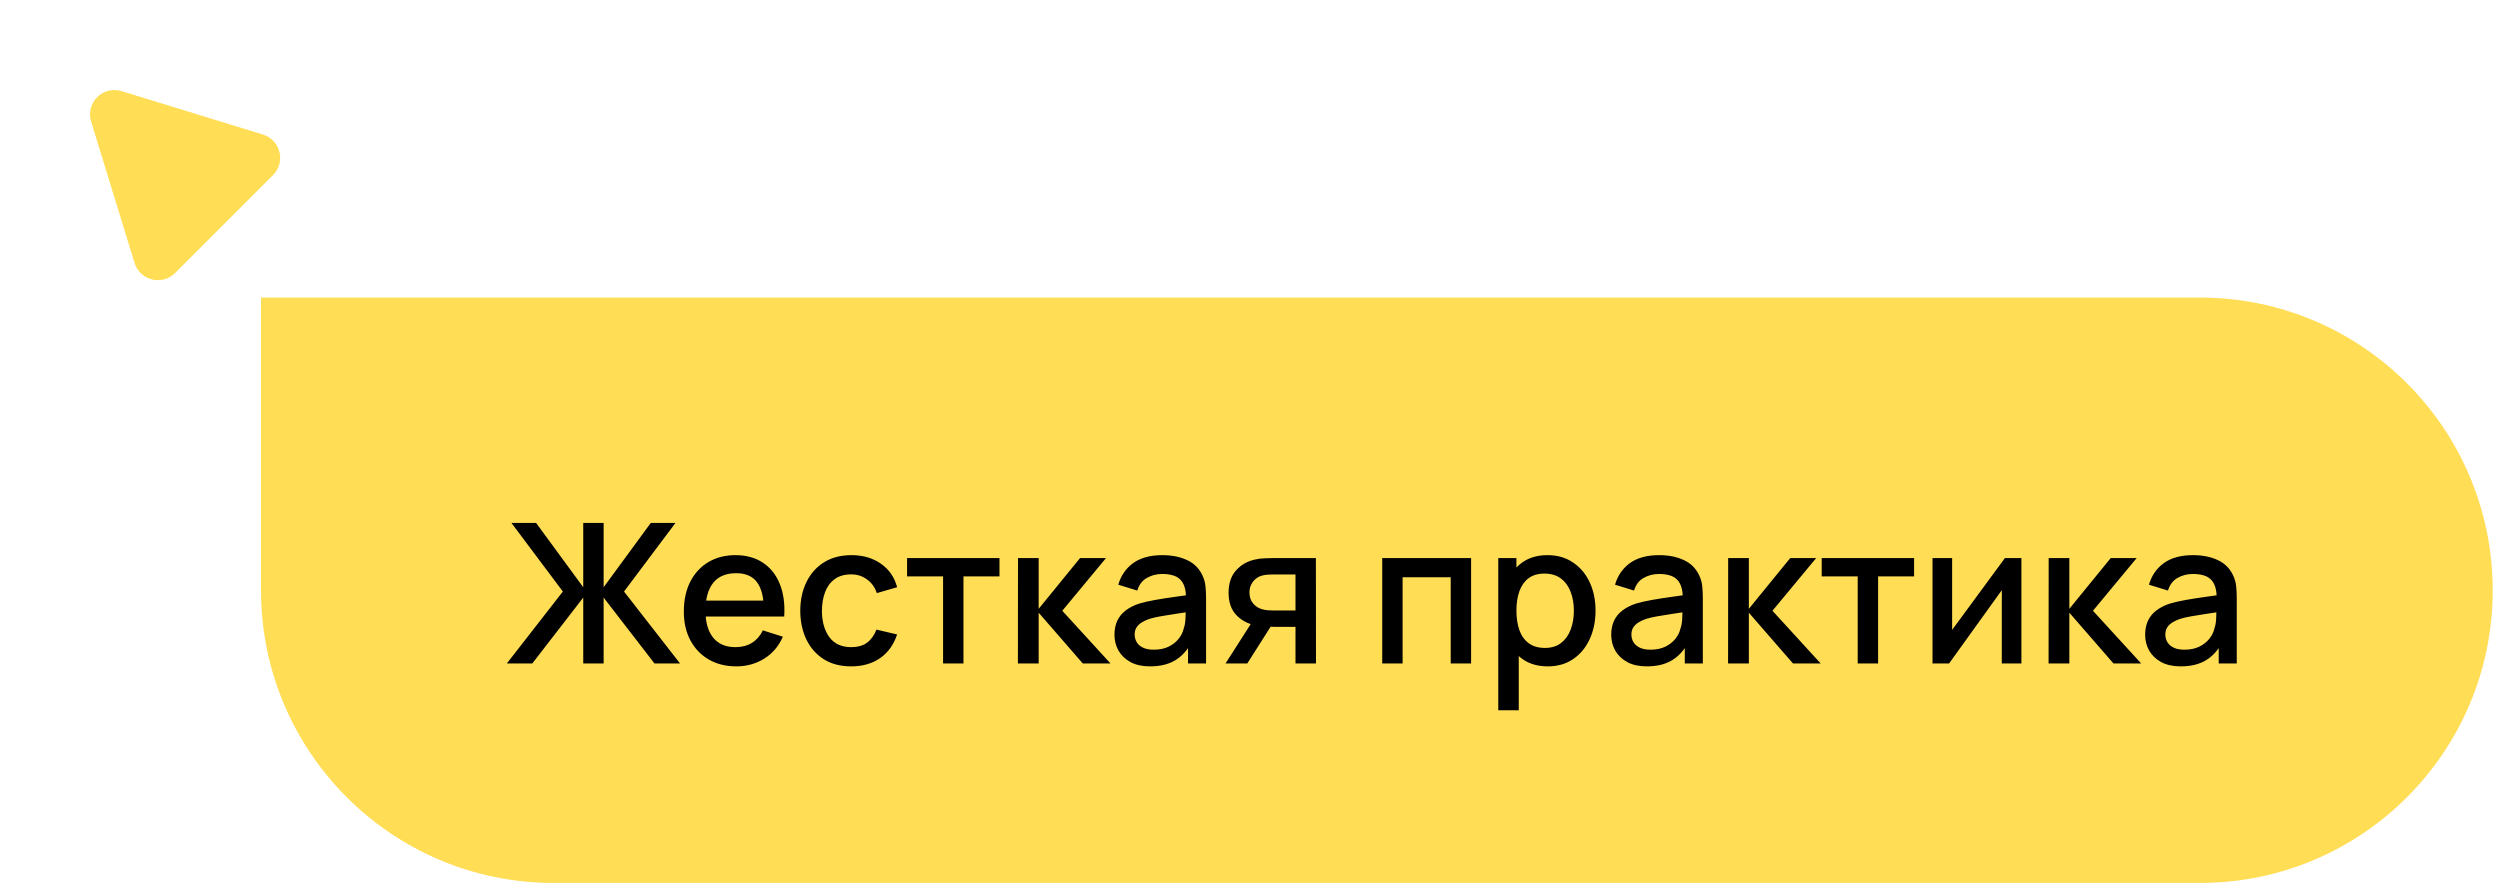
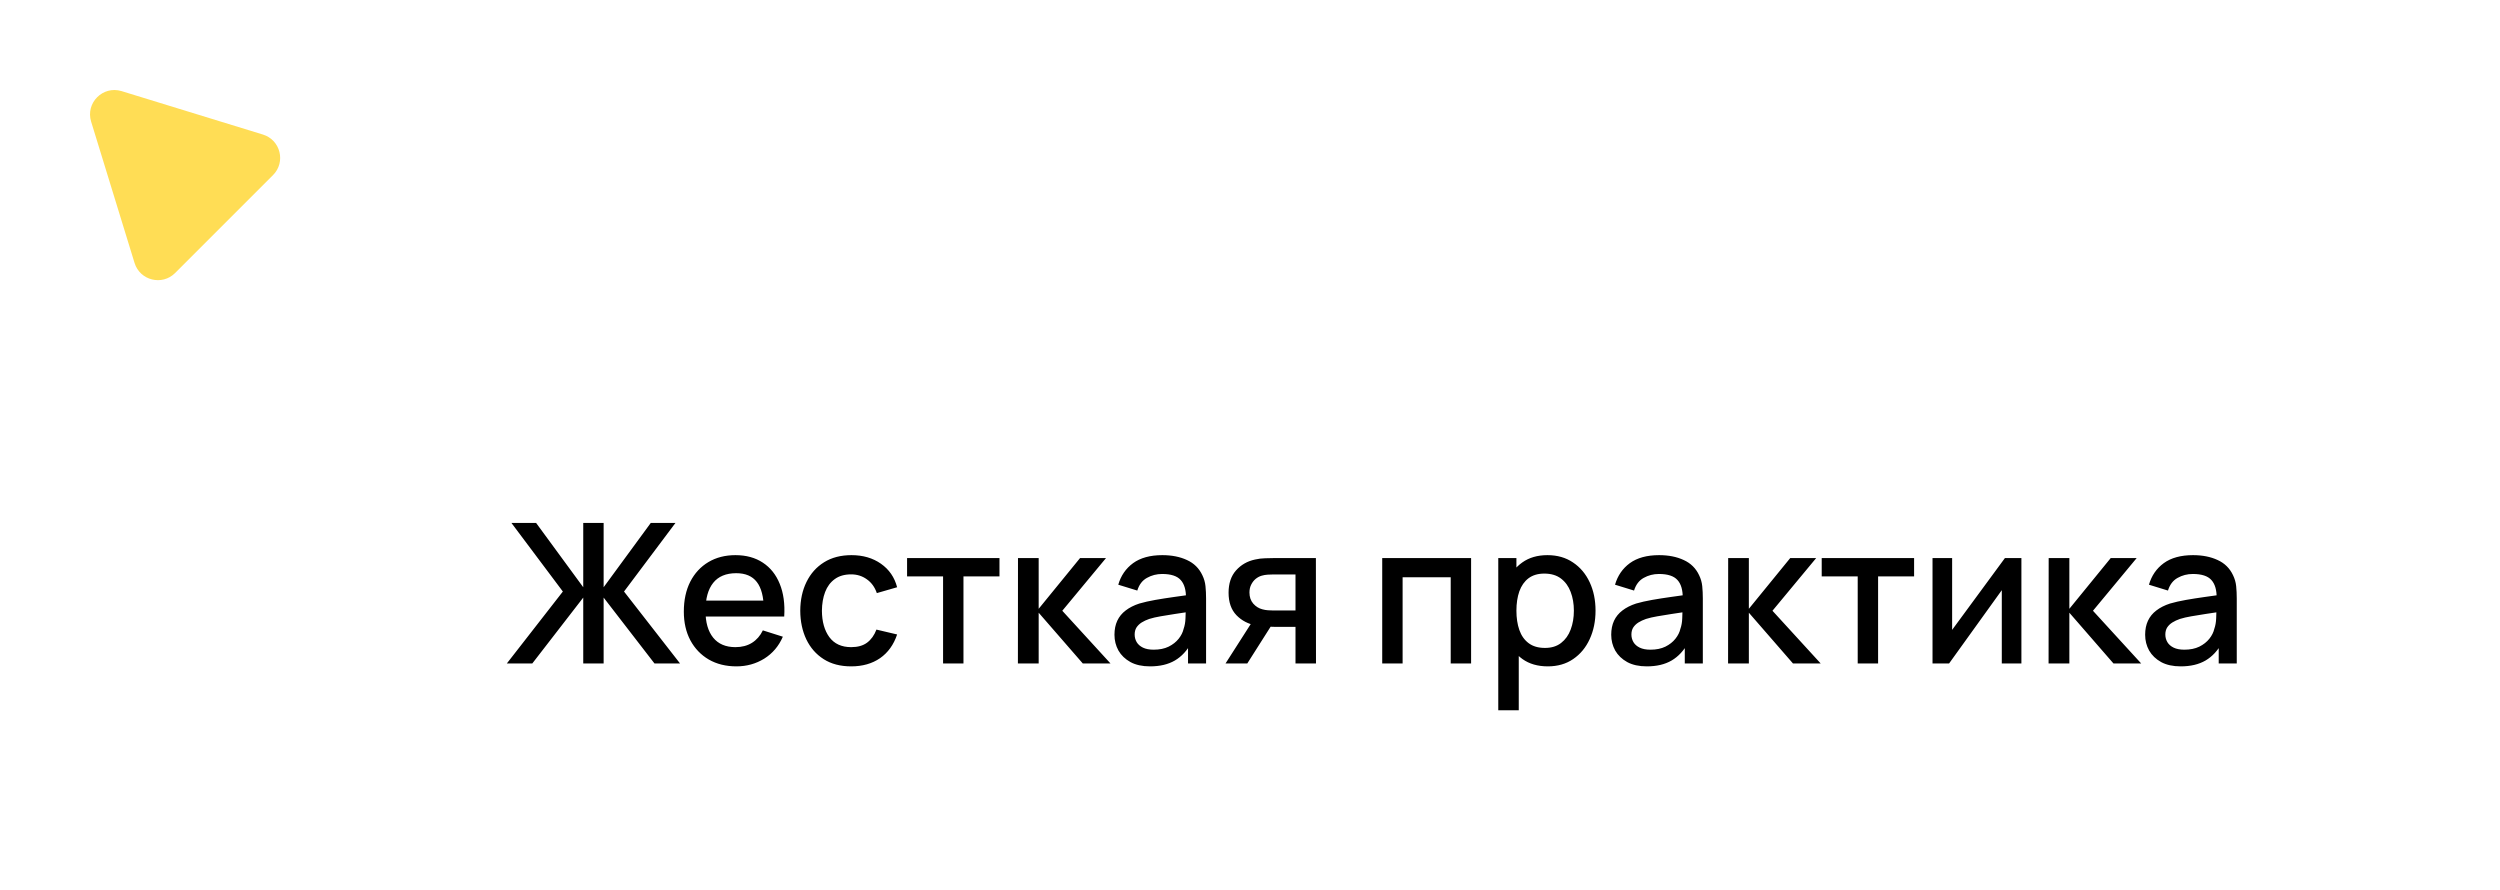
<svg xmlns="http://www.w3.org/2000/svg" width="205" height="73" viewBox="0 0 205 73" fill="none">
-   <path d="M21.402 24.402H180.402C193.657 24.402 204.402 35.148 204.402 48.402C204.402 61.657 193.657 72.402 180.402 72.402H45.402C32.148 72.402 21.402 61.657 21.402 48.402V24.402Z" fill="#FFDD55" />
  <path d="M41.562 54.402L46.154 48.506L41.938 42.882H43.962L47.826 48.154V42.882H49.498V48.154L53.362 42.882H55.386L51.17 48.506L55.762 54.402H53.666L49.498 49.002V54.402H47.826V49.002L43.65 54.402H41.562ZM60.386 54.642C59.527 54.642 58.772 54.456 58.122 54.082C57.476 53.704 56.972 53.178 56.61 52.506C56.252 51.829 56.074 51.045 56.074 50.154C56.074 49.21 56.25 48.392 56.602 47.698C56.959 47.005 57.455 46.469 58.09 46.09C58.724 45.712 59.463 45.522 60.306 45.522C61.186 45.522 61.935 45.728 62.554 46.138C63.172 46.544 63.634 47.122 63.938 47.874C64.247 48.626 64.37 49.52 64.306 50.554H62.634V49.946C62.623 48.944 62.431 48.202 62.058 47.722C61.69 47.242 61.127 47.002 60.37 47.002C59.532 47.002 58.903 47.266 58.482 47.794C58.06 48.322 57.85 49.085 57.85 50.082C57.85 51.032 58.06 51.768 58.482 52.29C58.903 52.808 59.511 53.066 60.306 53.066C60.828 53.066 61.279 52.949 61.658 52.714C62.042 52.474 62.34 52.133 62.554 51.69L64.194 52.21C63.858 52.984 63.348 53.584 62.666 54.01C61.983 54.432 61.223 54.642 60.386 54.642ZM57.306 50.554V49.25H63.474V50.554H57.306ZM69.796 54.642C68.911 54.642 68.159 54.445 67.54 54.05C66.922 53.656 66.447 53.114 66.117 52.426C65.791 51.738 65.626 50.957 65.621 50.082C65.626 49.192 65.796 48.405 66.132 47.722C66.469 47.034 66.948 46.496 67.573 46.106C68.197 45.717 68.946 45.522 69.82 45.522C70.764 45.522 71.57 45.757 72.237 46.226C72.909 46.696 73.351 47.338 73.564 48.154L71.9 48.634C71.735 48.149 71.463 47.773 71.085 47.506C70.711 47.234 70.282 47.098 69.796 47.098C69.247 47.098 68.796 47.229 68.445 47.49C68.093 47.746 67.831 48.098 67.66 48.546C67.49 48.994 67.402 49.506 67.397 50.082C67.402 50.973 67.605 51.693 68.004 52.242C68.41 52.792 69.007 53.066 69.796 53.066C70.335 53.066 70.77 52.944 71.1 52.698C71.436 52.448 71.692 52.09 71.868 51.626L73.564 52.026C73.282 52.869 72.815 53.517 72.165 53.97C71.514 54.418 70.725 54.642 69.796 54.642ZM77.332 54.402V47.266H74.38V45.762H81.957V47.266H79.004V54.402H77.332ZM83.468 54.402L83.475 45.762H85.171V49.922L88.564 45.762H90.692L87.108 50.082L91.059 54.402H88.787L85.171 50.242V54.402H83.468ZM94.306 54.642C93.666 54.642 93.13 54.525 92.698 54.29C92.266 54.05 91.938 53.736 91.714 53.346C91.495 52.952 91.386 52.52 91.386 52.05C91.386 51.613 91.463 51.229 91.618 50.898C91.773 50.568 92.002 50.288 92.306 50.058C92.61 49.824 92.983 49.634 93.426 49.49C93.81 49.378 94.245 49.28 94.73 49.194C95.215 49.109 95.725 49.029 96.258 48.954C96.797 48.88 97.33 48.805 97.858 48.73L97.25 49.066C97.261 48.389 97.117 47.888 96.818 47.562C96.525 47.232 96.018 47.066 95.298 47.066C94.845 47.066 94.429 47.173 94.05 47.386C93.671 47.594 93.407 47.941 93.258 48.426L91.698 47.946C91.911 47.205 92.317 46.616 92.914 46.178C93.517 45.741 94.317 45.522 95.314 45.522C96.087 45.522 96.759 45.656 97.33 45.922C97.906 46.184 98.327 46.6 98.594 47.17C98.733 47.453 98.818 47.752 98.85 48.066C98.882 48.381 98.898 48.72 98.898 49.082V54.402H97.418V52.426L97.706 52.682C97.349 53.344 96.893 53.837 96.338 54.162C95.789 54.482 95.111 54.642 94.306 54.642ZM94.602 53.274C95.077 53.274 95.485 53.192 95.826 53.026C96.167 52.856 96.442 52.64 96.65 52.378C96.858 52.117 96.994 51.845 97.058 51.562C97.149 51.306 97.199 51.018 97.21 50.698C97.226 50.378 97.234 50.122 97.234 49.93L97.778 50.13C97.25 50.21 96.77 50.282 96.338 50.346C95.906 50.41 95.514 50.474 95.162 50.538C94.815 50.597 94.506 50.669 94.234 50.754C94.005 50.834 93.799 50.93 93.618 51.042C93.442 51.154 93.301 51.29 93.194 51.45C93.093 51.61 93.042 51.805 93.042 52.034C93.042 52.258 93.098 52.466 93.21 52.658C93.322 52.845 93.493 52.994 93.722 53.106C93.951 53.218 94.245 53.274 94.602 53.274ZM106.231 54.402V51.402H104.519C104.317 51.402 104.074 51.394 103.791 51.378C103.514 51.362 103.253 51.333 103.007 51.29C102.362 51.173 101.823 50.893 101.391 50.45C100.959 50.002 100.743 49.386 100.743 48.602C100.743 47.845 100.946 47.237 101.351 46.778C101.762 46.314 102.282 46.016 102.911 45.882C103.183 45.818 103.461 45.784 103.743 45.778C104.031 45.768 104.274 45.762 104.471 45.762H107.903L107.911 54.402H106.231ZM100.495 54.402L102.679 50.986H104.447L102.279 54.402H100.495ZM104.375 50.058H106.231V47.106H104.375C104.258 47.106 104.114 47.112 103.943 47.122C103.773 47.133 103.607 47.162 103.447 47.21C103.282 47.258 103.122 47.344 102.967 47.466C102.818 47.589 102.695 47.746 102.599 47.938C102.503 48.125 102.455 48.341 102.455 48.586C102.455 48.954 102.559 49.258 102.767 49.498C102.975 49.733 103.223 49.888 103.511 49.962C103.666 50.005 103.821 50.032 103.975 50.042C104.13 50.053 104.263 50.058 104.375 50.058ZM113.342 54.402V45.762H120.63V54.402H118.958V47.338H115.014V54.402H113.342ZM126.922 54.642C126.095 54.642 125.402 54.442 124.842 54.042C124.282 53.637 123.858 53.09 123.57 52.402C123.282 51.714 123.138 50.938 123.138 50.074C123.138 49.21 123.279 48.434 123.562 47.746C123.85 47.058 124.271 46.517 124.826 46.122C125.386 45.722 126.074 45.522 126.89 45.522C127.701 45.522 128.399 45.722 128.986 46.122C129.578 46.517 130.034 47.058 130.354 47.746C130.674 48.429 130.834 49.205 130.834 50.074C130.834 50.938 130.674 51.717 130.354 52.41C130.039 53.098 129.589 53.642 129.002 54.042C128.421 54.442 127.727 54.642 126.922 54.642ZM122.858 58.242V45.762H124.346V51.978H124.538V58.242H122.858ZM126.69 53.13C127.223 53.13 127.663 52.994 128.01 52.722C128.362 52.45 128.623 52.085 128.794 51.626C128.97 51.162 129.058 50.645 129.058 50.074C129.058 49.509 128.97 48.997 128.794 48.538C128.623 48.08 128.359 47.714 128.002 47.442C127.645 47.17 127.189 47.034 126.634 47.034C126.111 47.034 125.679 47.162 125.338 47.418C125.002 47.674 124.751 48.032 124.586 48.49C124.426 48.949 124.346 49.477 124.346 50.074C124.346 50.672 124.426 51.2 124.586 51.658C124.746 52.117 124.999 52.477 125.346 52.738C125.693 53 126.141 53.13 126.69 53.13ZM135.04 54.642C134.4 54.642 133.864 54.525 133.432 54.29C133 54.05 132.672 53.736 132.448 53.346C132.23 52.952 132.12 52.52 132.12 52.05C132.12 51.613 132.198 51.229 132.352 50.898C132.507 50.568 132.736 50.288 133.04 50.058C133.344 49.824 133.718 49.634 134.16 49.49C134.544 49.378 134.979 49.28 135.464 49.194C135.95 49.109 136.459 49.029 136.992 48.954C137.531 48.88 138.064 48.805 138.592 48.73L137.984 49.066C137.995 48.389 137.851 47.888 137.552 47.562C137.259 47.232 136.752 47.066 136.032 47.066C135.579 47.066 135.163 47.173 134.784 47.386C134.406 47.594 134.142 47.941 133.992 48.426L132.432 47.946C132.646 47.205 133.051 46.616 133.648 46.178C134.251 45.741 135.051 45.522 136.048 45.522C136.822 45.522 137.494 45.656 138.064 45.922C138.64 46.184 139.062 46.6 139.328 47.17C139.467 47.453 139.552 47.752 139.584 48.066C139.616 48.381 139.632 48.72 139.632 49.082V54.402H138.152V52.426L138.44 52.682C138.083 53.344 137.627 53.837 137.072 54.162C136.523 54.482 135.846 54.642 135.04 54.642ZM135.336 53.274C135.811 53.274 136.219 53.192 136.56 53.026C136.902 52.856 137.176 52.64 137.384 52.378C137.592 52.117 137.728 51.845 137.792 51.562C137.883 51.306 137.934 51.018 137.944 50.698C137.96 50.378 137.968 50.122 137.968 49.93L138.512 50.13C137.984 50.21 137.504 50.282 137.072 50.346C136.64 50.41 136.248 50.474 135.896 50.538C135.55 50.597 135.24 50.669 134.968 50.754C134.739 50.834 134.534 50.93 134.352 51.042C134.176 51.154 134.035 51.29 133.928 51.45C133.827 51.61 133.776 51.805 133.776 52.034C133.776 52.258 133.832 52.466 133.944 52.658C134.056 52.845 134.227 52.994 134.456 53.106C134.686 53.218 134.979 53.274 135.336 53.274ZM141.702 54.402L141.71 45.762H143.406V49.922L146.798 45.762H148.926L145.342 50.082L149.294 54.402H147.022L143.406 50.242V54.402H141.702ZM152.332 54.402V47.266H149.38V45.762H156.956V47.266H154.004V54.402H152.332ZM165.755 45.762V54.402H164.147V48.394L159.827 54.402H158.467V45.762H160.075V51.65L164.403 45.762H165.755ZM167.983 54.402L167.991 45.762H169.687V49.922L173.079 45.762H175.207L171.623 50.082L175.575 54.402H173.303L169.687 50.242V54.402H167.983ZM178.822 54.642C178.182 54.642 177.646 54.525 177.214 54.29C176.782 54.05 176.454 53.736 176.23 53.346C176.011 52.952 175.902 52.52 175.902 52.05C175.902 51.613 175.979 51.229 176.134 50.898C176.288 50.568 176.518 50.288 176.822 50.058C177.126 49.824 177.499 49.634 177.942 49.49C178.326 49.378 178.76 49.28 179.246 49.194C179.731 49.109 180.24 49.029 180.774 48.954C181.312 48.88 181.846 48.805 182.374 48.73L181.766 49.066C181.776 48.389 181.632 47.888 181.334 47.562C181.04 47.232 180.534 47.066 179.814 47.066C179.36 47.066 178.944 47.173 178.566 47.386C178.187 47.594 177.923 47.941 177.774 48.426L176.214 47.946C176.427 47.205 176.832 46.616 177.43 46.178C178.032 45.741 178.832 45.522 179.83 45.522C180.603 45.522 181.275 45.656 181.846 45.922C182.422 46.184 182.843 46.6 183.11 47.17C183.248 47.453 183.334 47.752 183.366 48.066C183.398 48.381 183.414 48.72 183.414 49.082V54.402H181.934V52.426L182.222 52.682C181.864 53.344 181.408 53.837 180.854 54.162C180.304 54.482 179.627 54.642 178.822 54.642ZM179.118 53.274C179.592 53.274 180 53.192 180.342 53.026C180.683 52.856 180.958 52.64 181.166 52.378C181.374 52.117 181.51 51.845 181.574 51.562C181.664 51.306 181.715 51.018 181.726 50.698C181.742 50.378 181.75 50.122 181.75 49.93L182.294 50.13C181.766 50.21 181.286 50.282 180.854 50.346C180.422 50.41 180.03 50.474 179.678 50.538C179.331 50.597 179.022 50.669 178.75 50.754C178.52 50.834 178.315 50.93 178.134 51.042C177.958 51.154 177.816 51.29 177.71 51.45C177.608 51.61 177.558 51.805 177.558 52.034C177.558 52.258 177.614 52.466 177.726 52.658C177.838 52.845 178.008 52.994 178.238 53.106C178.467 53.218 178.76 53.274 179.118 53.274Z" fill="black" />
  <path d="M7.472 9.972C7.001 8.438 8.438 7.001 9.972 7.472L21.56 11.033C23.001 11.476 23.453 13.293 22.387 14.359L14.359 22.387C13.293 23.453 11.476 23.001 11.033 21.56L7.472 9.972Z" fill="#FFDD55" />
</svg>